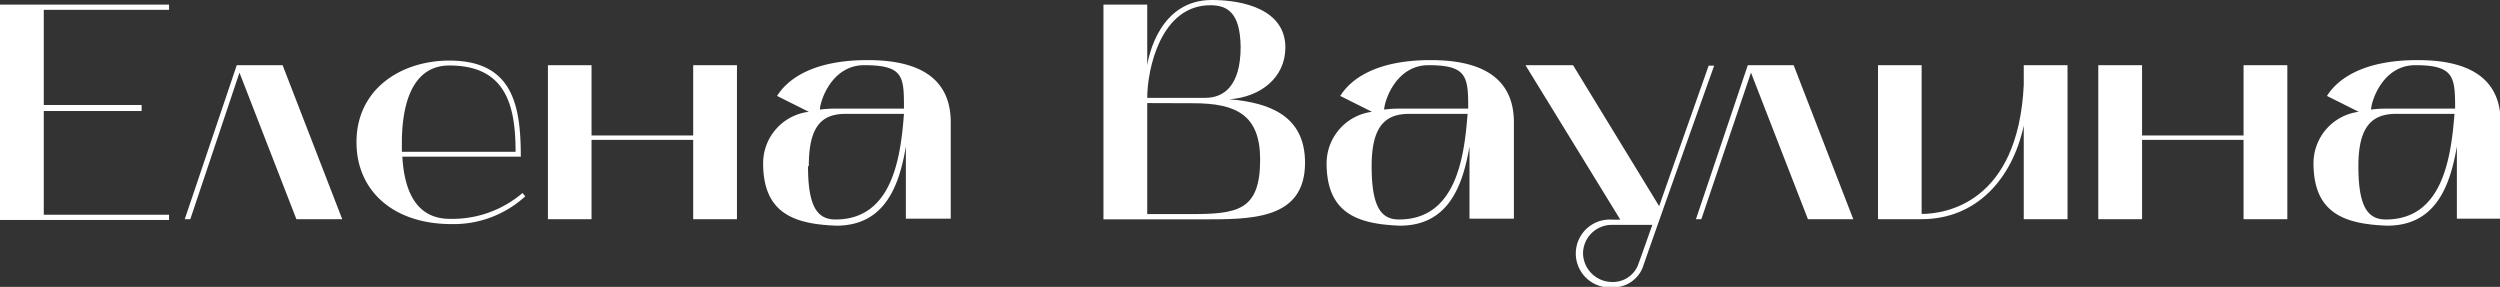
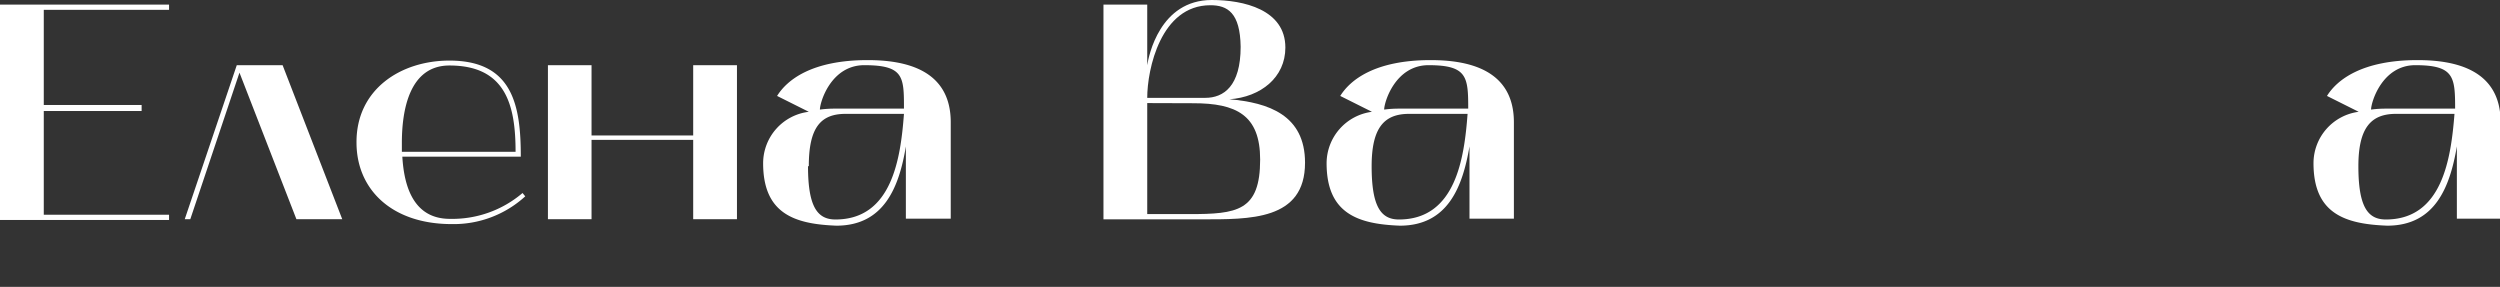
<svg xmlns="http://www.w3.org/2000/svg" viewBox="0 0 157.64 18.09">
  <rect x="0" y="0" width="157.64" height="18.09" fill="#333333" stroke="none" />
  <defs>
    <style>.cls-1{fill:#fff;}</style>
  </defs>
  <title>len</title>
  <g id="Слой_2" data-name="Слой 2">
    <g id="OBJECTS">
      <path class="cls-1" d="M0,.29H10.66V.62H2.76v6H8.93V7H2.76v6.54h7.9v.33H0Z" />
      <path class="cls-1" d="M14.93,4.11h2.89l3.76,9.71H18.69L15.1,4.58,12,13.82h-.35Z" />
      <path class="cls-1" d="M28.34,3.82c4,0,4.5,2.84,4.5,6.06H25.37c.11,1.9.72,3.92,3,3.92a6.82,6.82,0,0,0,4.58-1.63l.17.21a6.69,6.69,0,0,1-4.64,1.75c-3.78,0-6-2.19-6-5.14C22.46,5.63,25.27,3.82,28.34,3.82Zm4.17,5.75c0-2.91-.6-5.44-4.17-5.44-2.53,0-3,2.82-3,4.88v.56Z" />
      <path class="cls-1" d="M34.55,13.82V4.11H37.3V8.54h6.41V4.11h2.76v9.71H43.71v-5H37.3v5Z" />
      <path class="cls-1" d="M48.12,10.29A3.27,3.27,0,0,1,51,7.05l-2-1c.62-1,2.17-2.26,5.71-2.26,2.33,0,5.24.57,5.24,3.92v6.08H57.12V9l0,.23c-.42,2.54-1.36,5-4.38,5C50.09,14.13,48.12,13.47,48.12,10.29Zm2.83.19c0,2.54.58,3.36,1.73,3.36,3.57,0,4.11-3.86,4.32-6.66H53.32C51.74,7.18,51,8.05,51,10.48Zm1.73-3.63H57c0-2,0-2.74-2.5-2.74-2.1,0-2.8,2.33-2.8,2.8A7.07,7.07,0,0,1,52.68,6.85Z" />
      <path class="cls-1" d="M72.34.29V4.11c.09-.58.79-4.11,4.07-4.11,2,0,4.64.6,4.64,3,0,1.88-1.55,3.12-3.53,3.26,2.47.21,4.77,1,4.77,4,0,3.65-3.49,3.57-6.56,3.57H69.58V.29Zm0,5.88H76c1.16,0,2.23-.74,2.23-3.22C78.2.8,77.4.33,76.32.33,73.19.33,72.34,4.37,72.34,6.17Zm0,.33v7H75c3,0,4.46-.18,4.46-3.44,0-2.81-1.51-3.55-4.21-3.55Z" />
      <path class="cls-1" d="M83.65,10.29a3.28,3.28,0,0,1,2.86-3.24l-2-1c.62-1,2.17-2.26,5.7-2.26,2.33,0,5.25.57,5.25,3.92v6.08H92.66V9l0,.23c-.43,2.54-1.36,5-4.39,5C85.63,14.13,83.65,13.47,83.65,10.29Zm2.84.19c0,2.54.58,3.36,1.72,3.36,3.58,0,4.12-3.86,4.33-6.66H88.85C87.28,7.18,86.49,8.05,86.49,10.48Zm1.72-3.63h4.37c0-2-.06-2.74-2.5-2.74-2.1,0-2.8,2.33-2.8,2.8A6.81,6.81,0,0,1,88.21,6.85Z" />
-       <path class="cls-1" d="M96.19,4.11h3L104.62,13c1.28-3.65,2.85-8.08,3.12-8.86h.35c-.16.43-3.36,9.42-4.52,12.76a2,2,0,0,1-1.92,1.22,2.14,2.14,0,1,1,0-4.27h.52Zm5.42,13.67a1.71,1.71,0,0,0,1.65-1c.25-.66.56-1.57.93-2.6h-2.56A1.81,1.81,0,0,0,99.82,16,1.84,1.84,0,0,0,101.61,17.78Z" />
-       <path class="cls-1" d="M110.21,4.11h2.89l3.76,9.71H114l-3.59-9.24-3.13,9.24h-.34Z" />
-       <path class="cls-1" d="M118.42,4.11h2.75v9.38c1.51,0,6.08-.7,6.44-8.13V4.11h2.76v9.71h-2.76V7.92c-.73,3.38-3,5.9-6.44,5.9h-2.75Z" />
-       <path class="cls-1" d="M132.31,13.82V4.11h2.76V8.54h6.4V4.11h2.76v9.71h-2.76v-5h-6.4v5Z" />
      <path class="cls-1" d="M145.88,10.29a3.27,3.27,0,0,1,2.85-3.24l-2-1c.62-1,2.18-2.26,5.71-2.26,2.33,0,5.24.57,5.24,3.92v6.08h-2.76V9l0,.23c-.43,2.54-1.36,5-4.39,5C147.86,14.13,145.88,13.47,145.88,10.29Zm2.83.19c0,2.54.58,3.36,1.73,3.36,3.57,0,4.11-3.86,4.33-6.66h-3.69C149.51,7.18,148.71,8.05,148.71,10.48Zm1.73-3.63h4.37c0-2-.06-2.74-2.51-2.74-2.09,0-2.79,2.33-2.79,2.8A6.81,6.81,0,0,1,150.44,6.85Z" />
    </g>
  </g>
</svg>